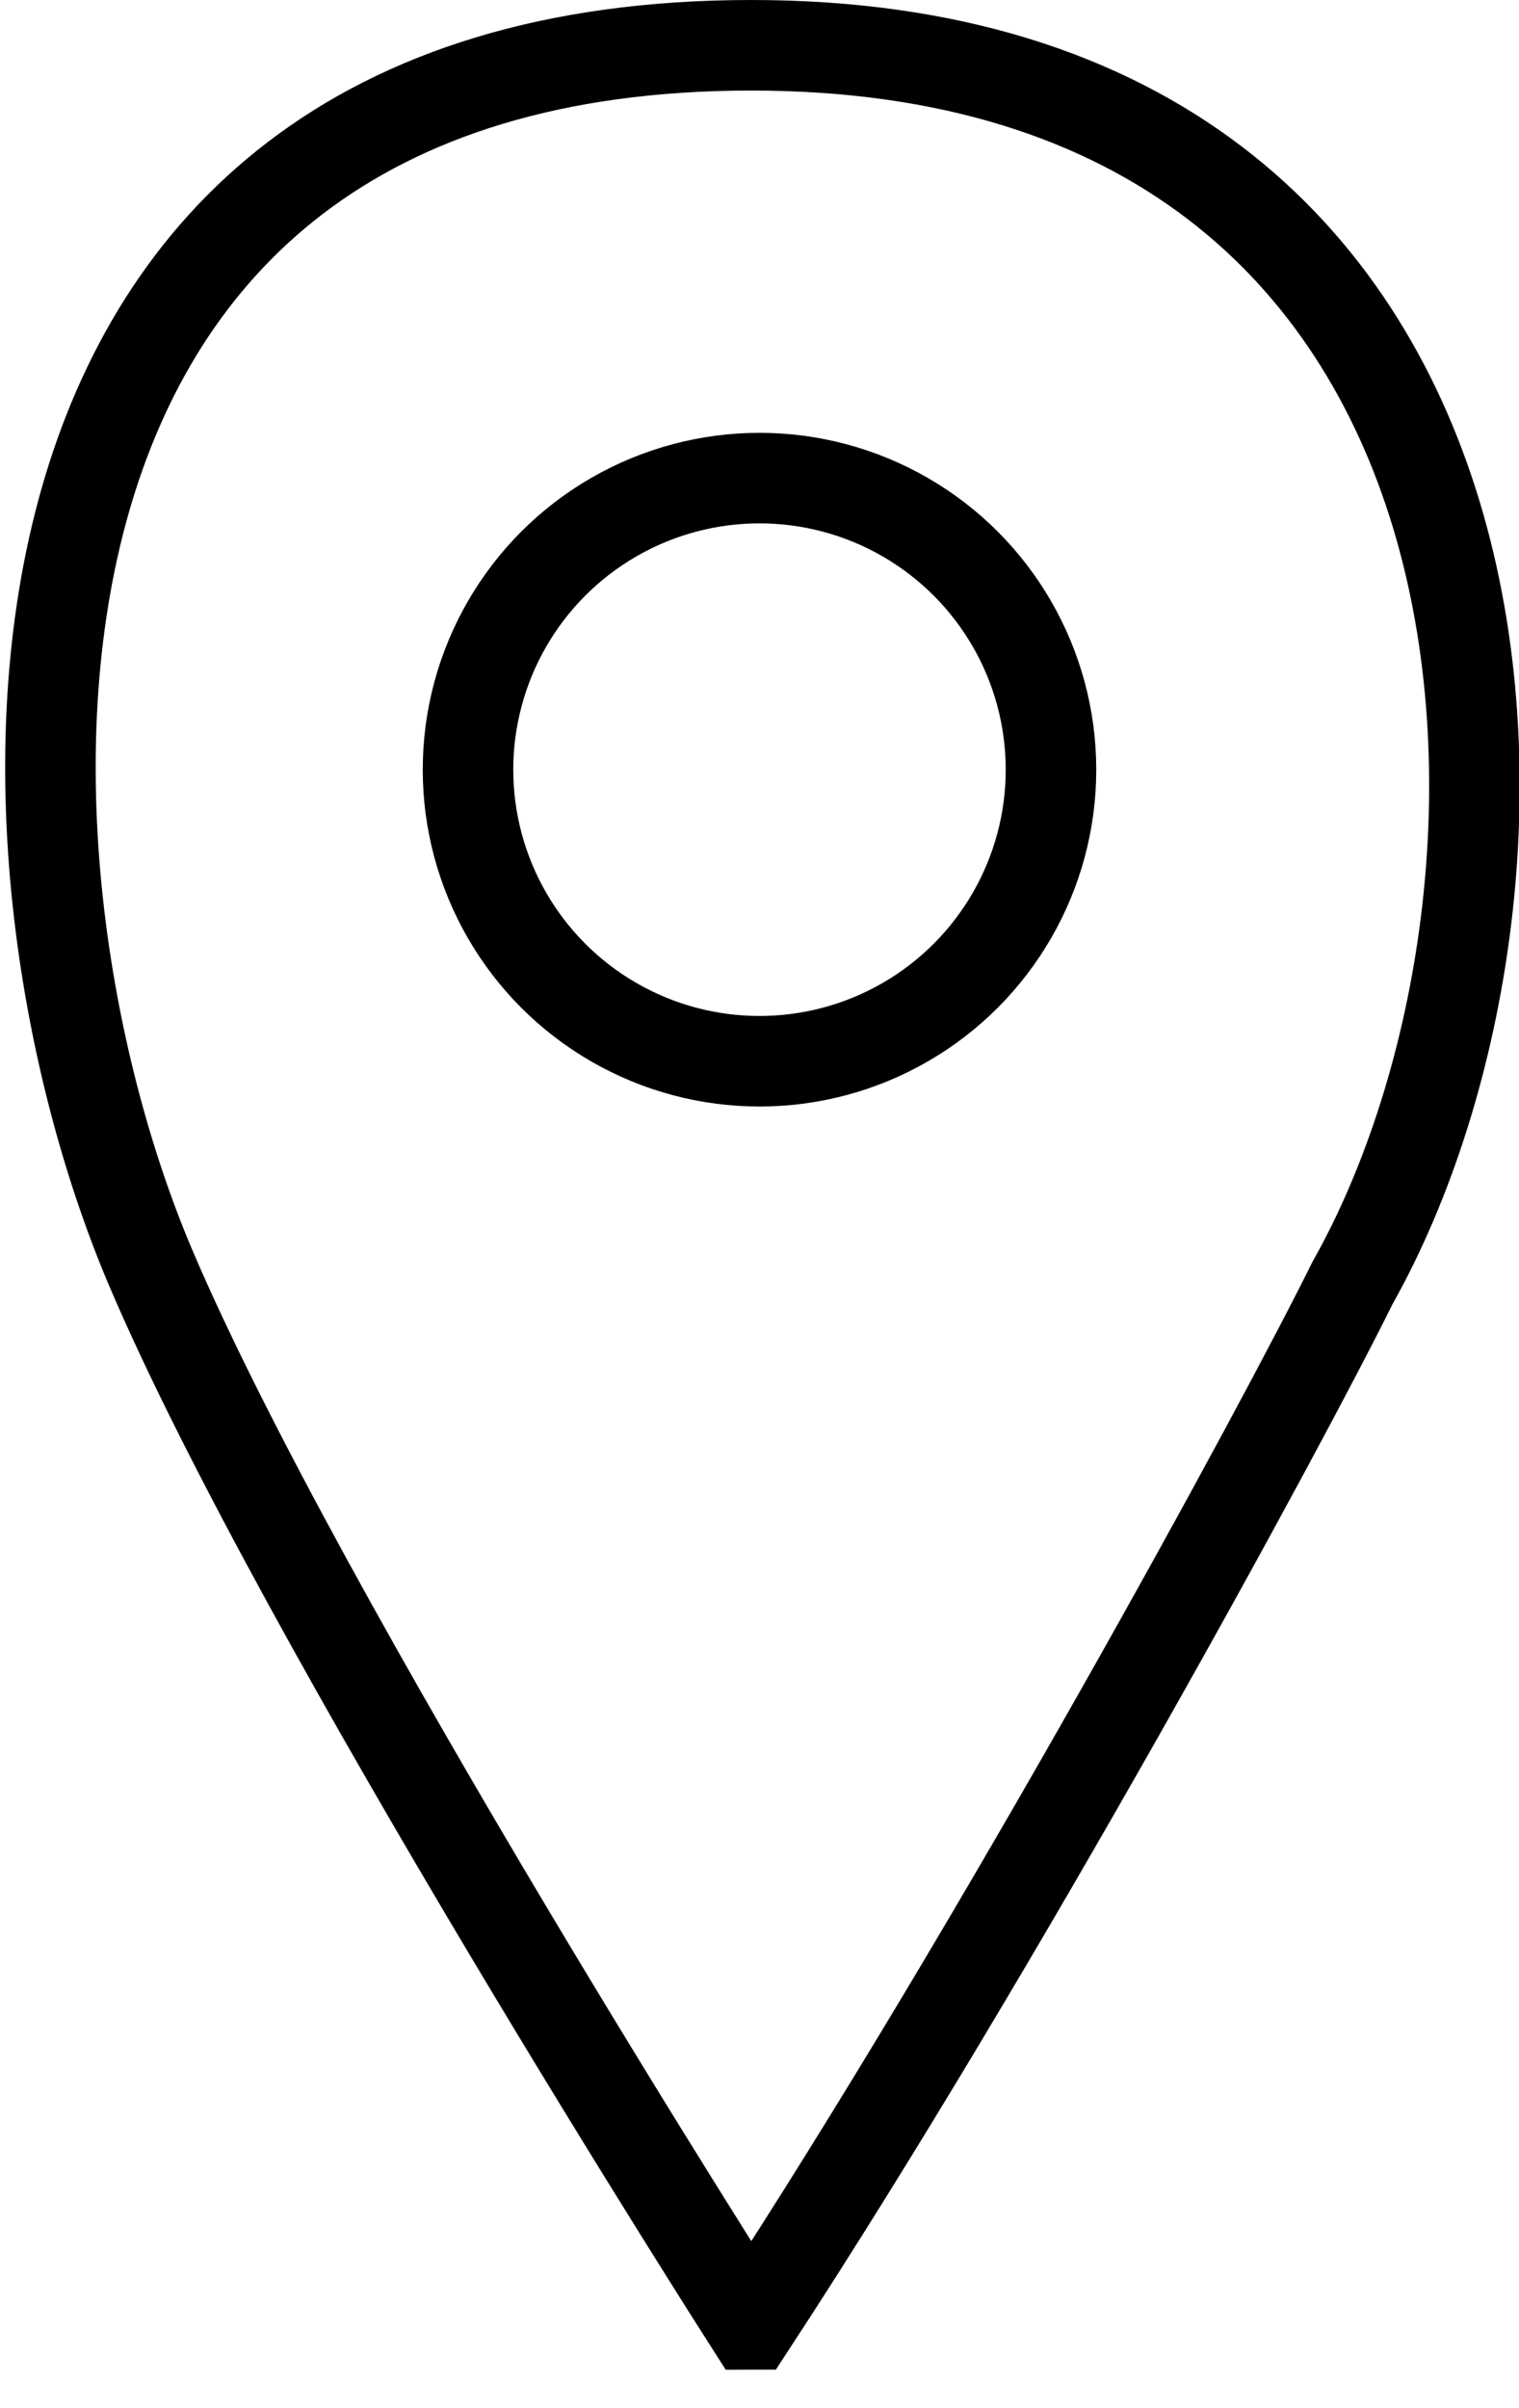
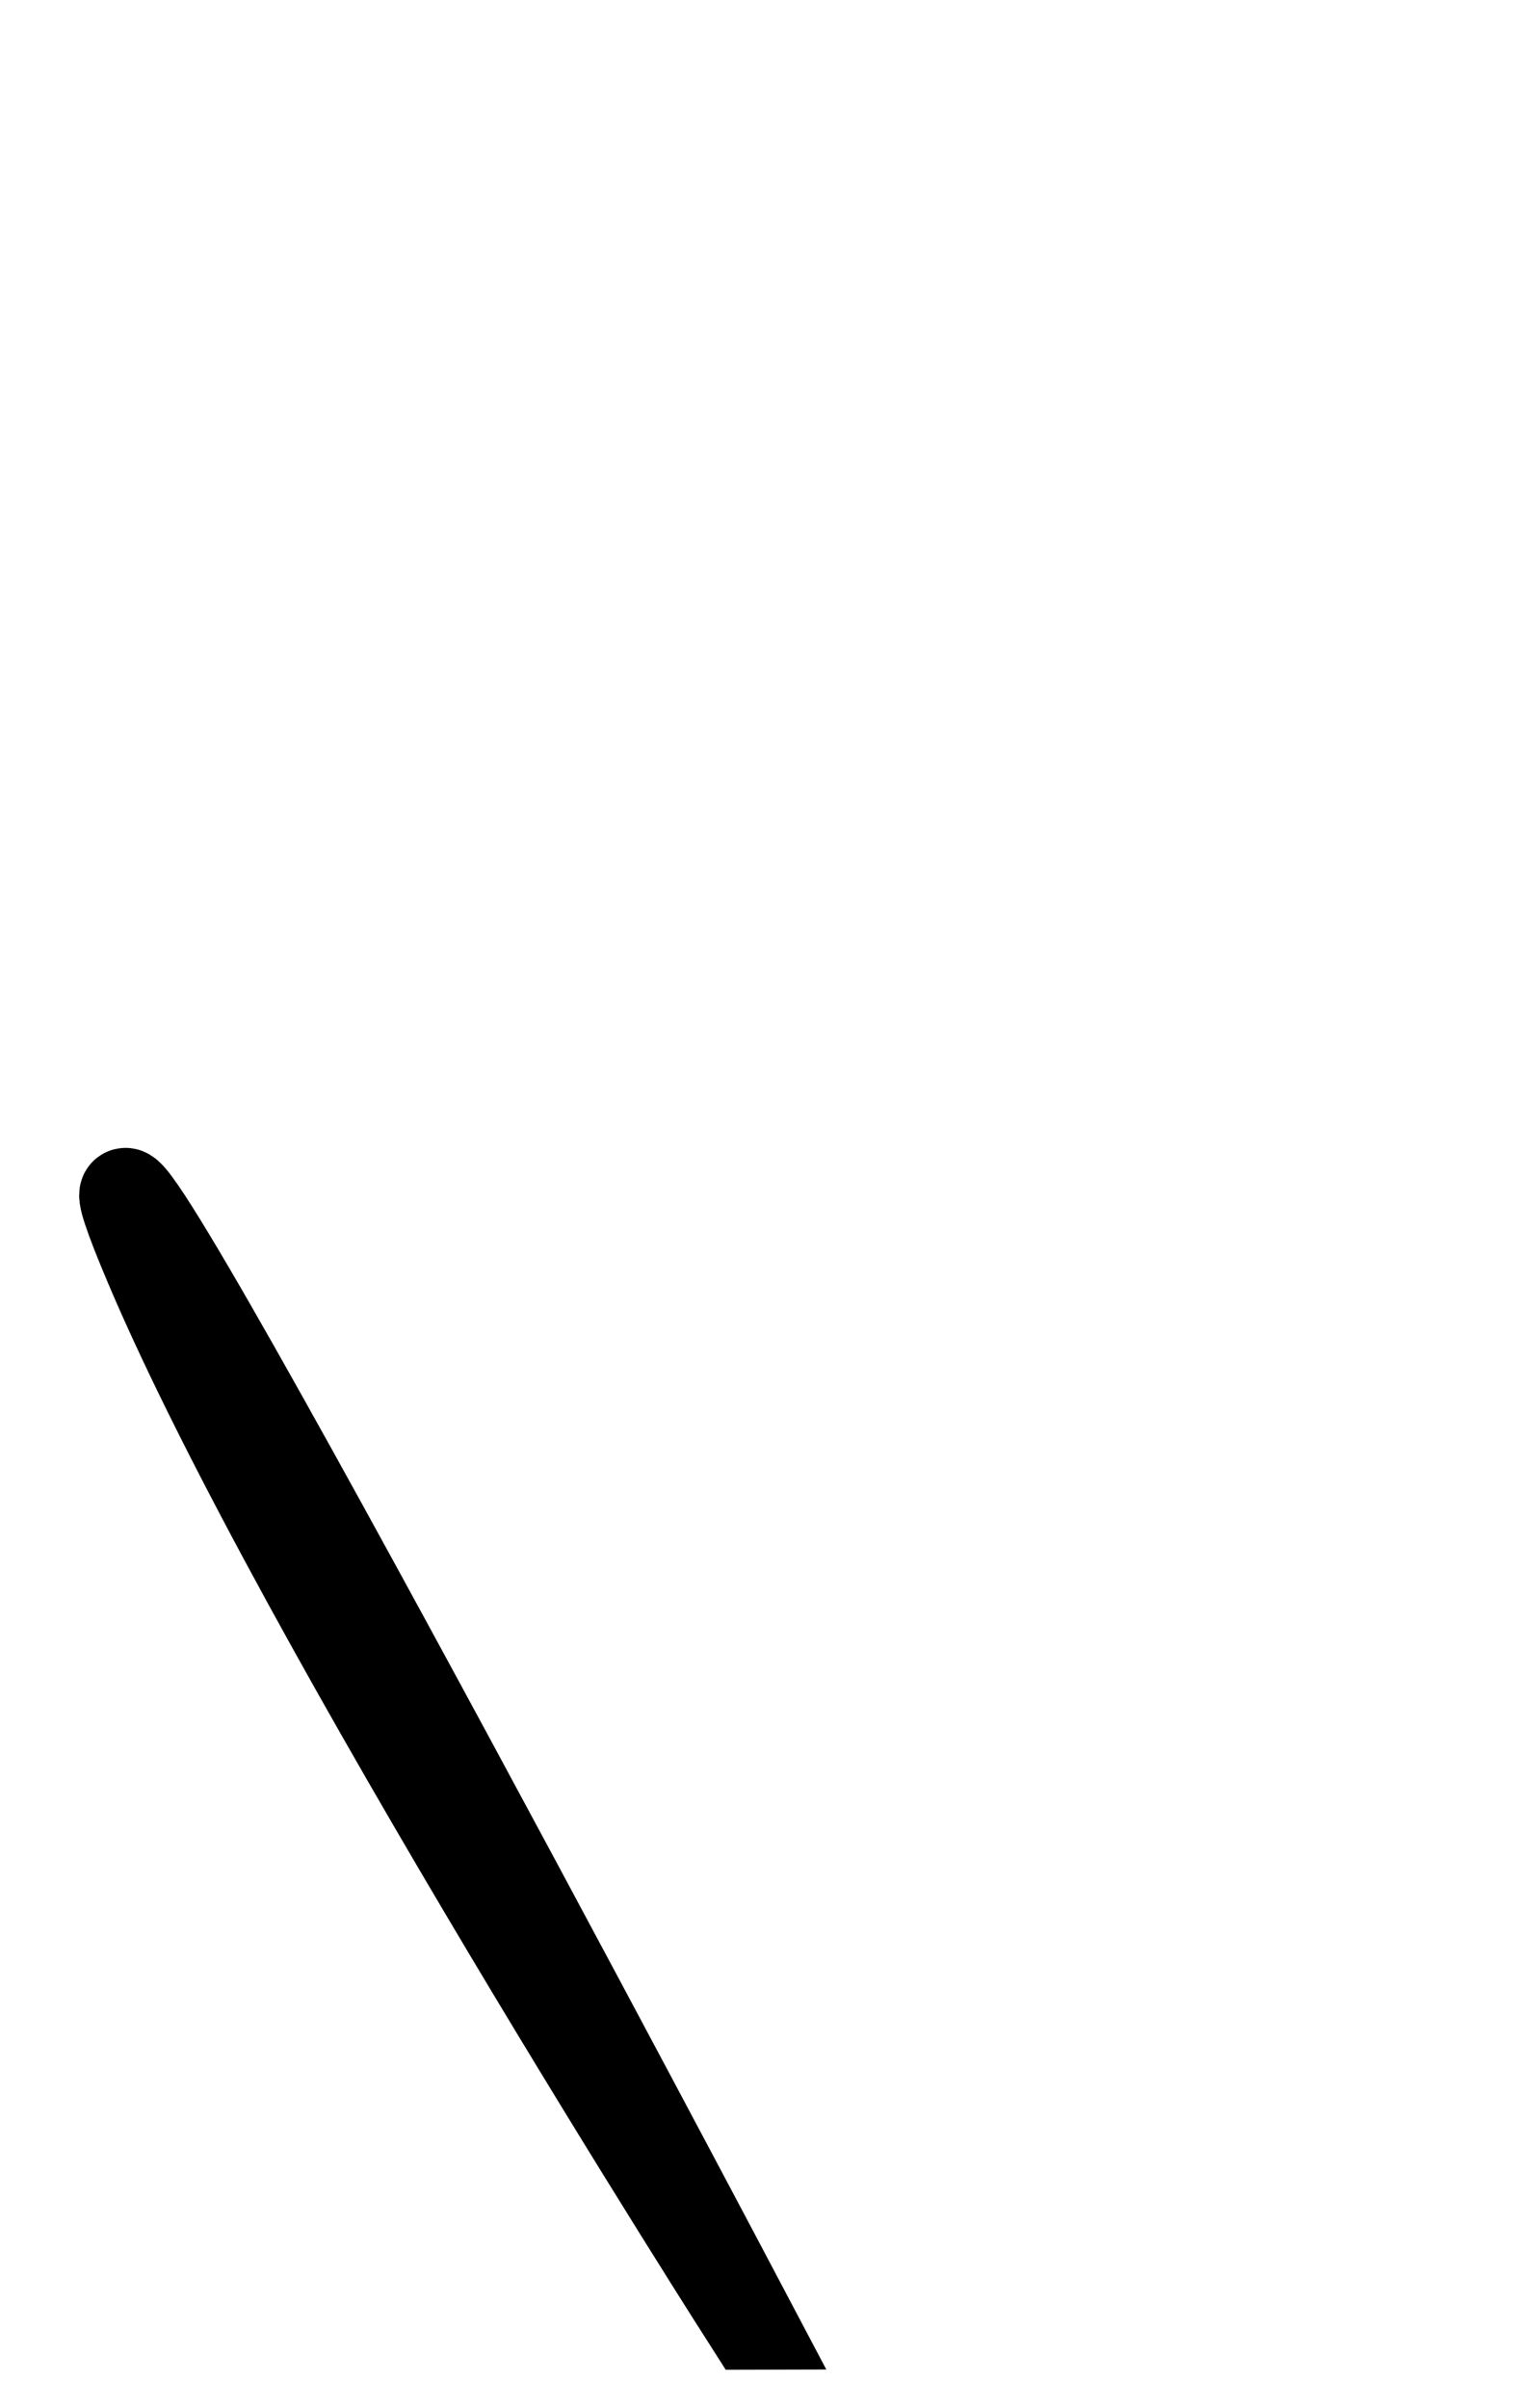
<svg xmlns="http://www.w3.org/2000/svg" id="Layer_2" data-name="Layer 2" width="16.78" height="26.59" viewBox="0 0 16.78 26.59">
  <defs>
    <style>
      .cls-1 {
        fill: none;
        stroke: #000;
        stroke-miterlimit: 10;
      }
    </style>
  </defs>
  <g id="Layer_1-2" data-name="Layer 1">
    <g>
-       <path class="cls-1" d="m8.3,25.67c2.76-4.22,5.87-9.94,6.64-11.5,2.49-4.42,2.19-13.67-6.64-13.67S-.28,9.41,1.66,13.99c1.67,3.93,6.63,11.68,6.63,11.68Z" />
-       <circle class="cls-1" cx="8.39" cy="8.5" r="3.22" />
+       <path class="cls-1" d="m8.3,25.67S-.28,9.41,1.66,13.99c1.67,3.93,6.63,11.68,6.63,11.68Z" />
    </g>
  </g>
</svg>